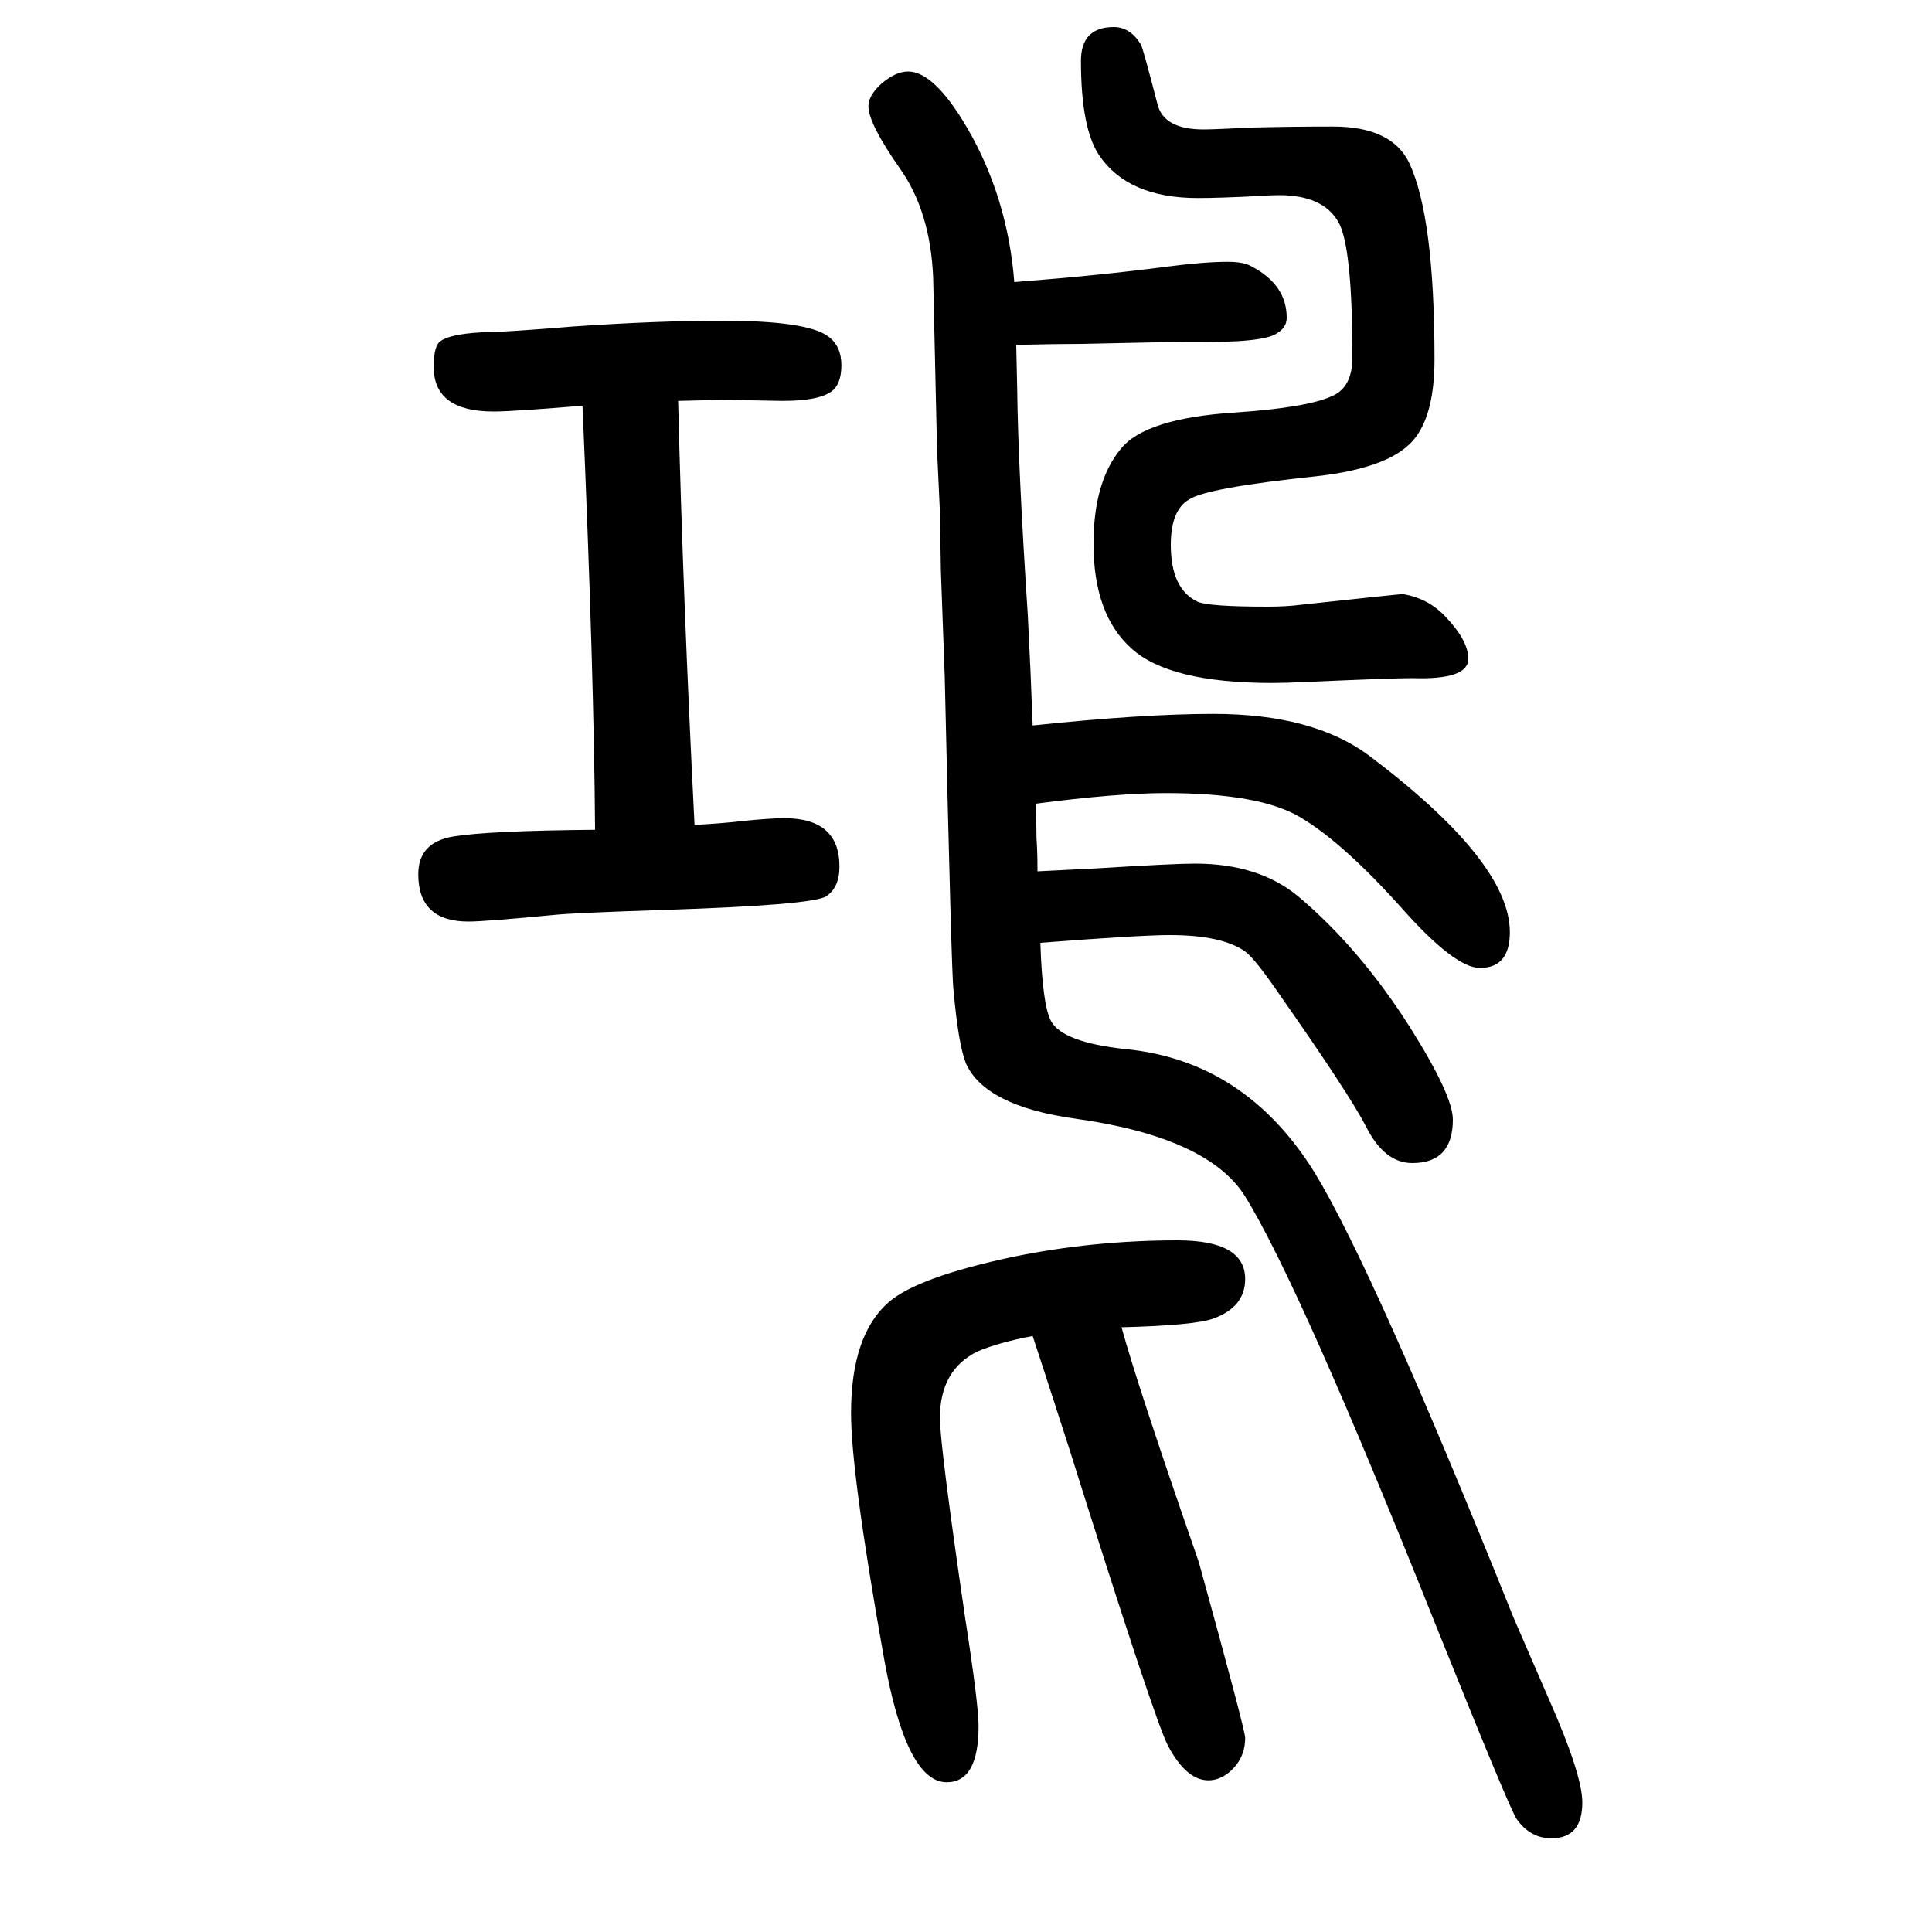
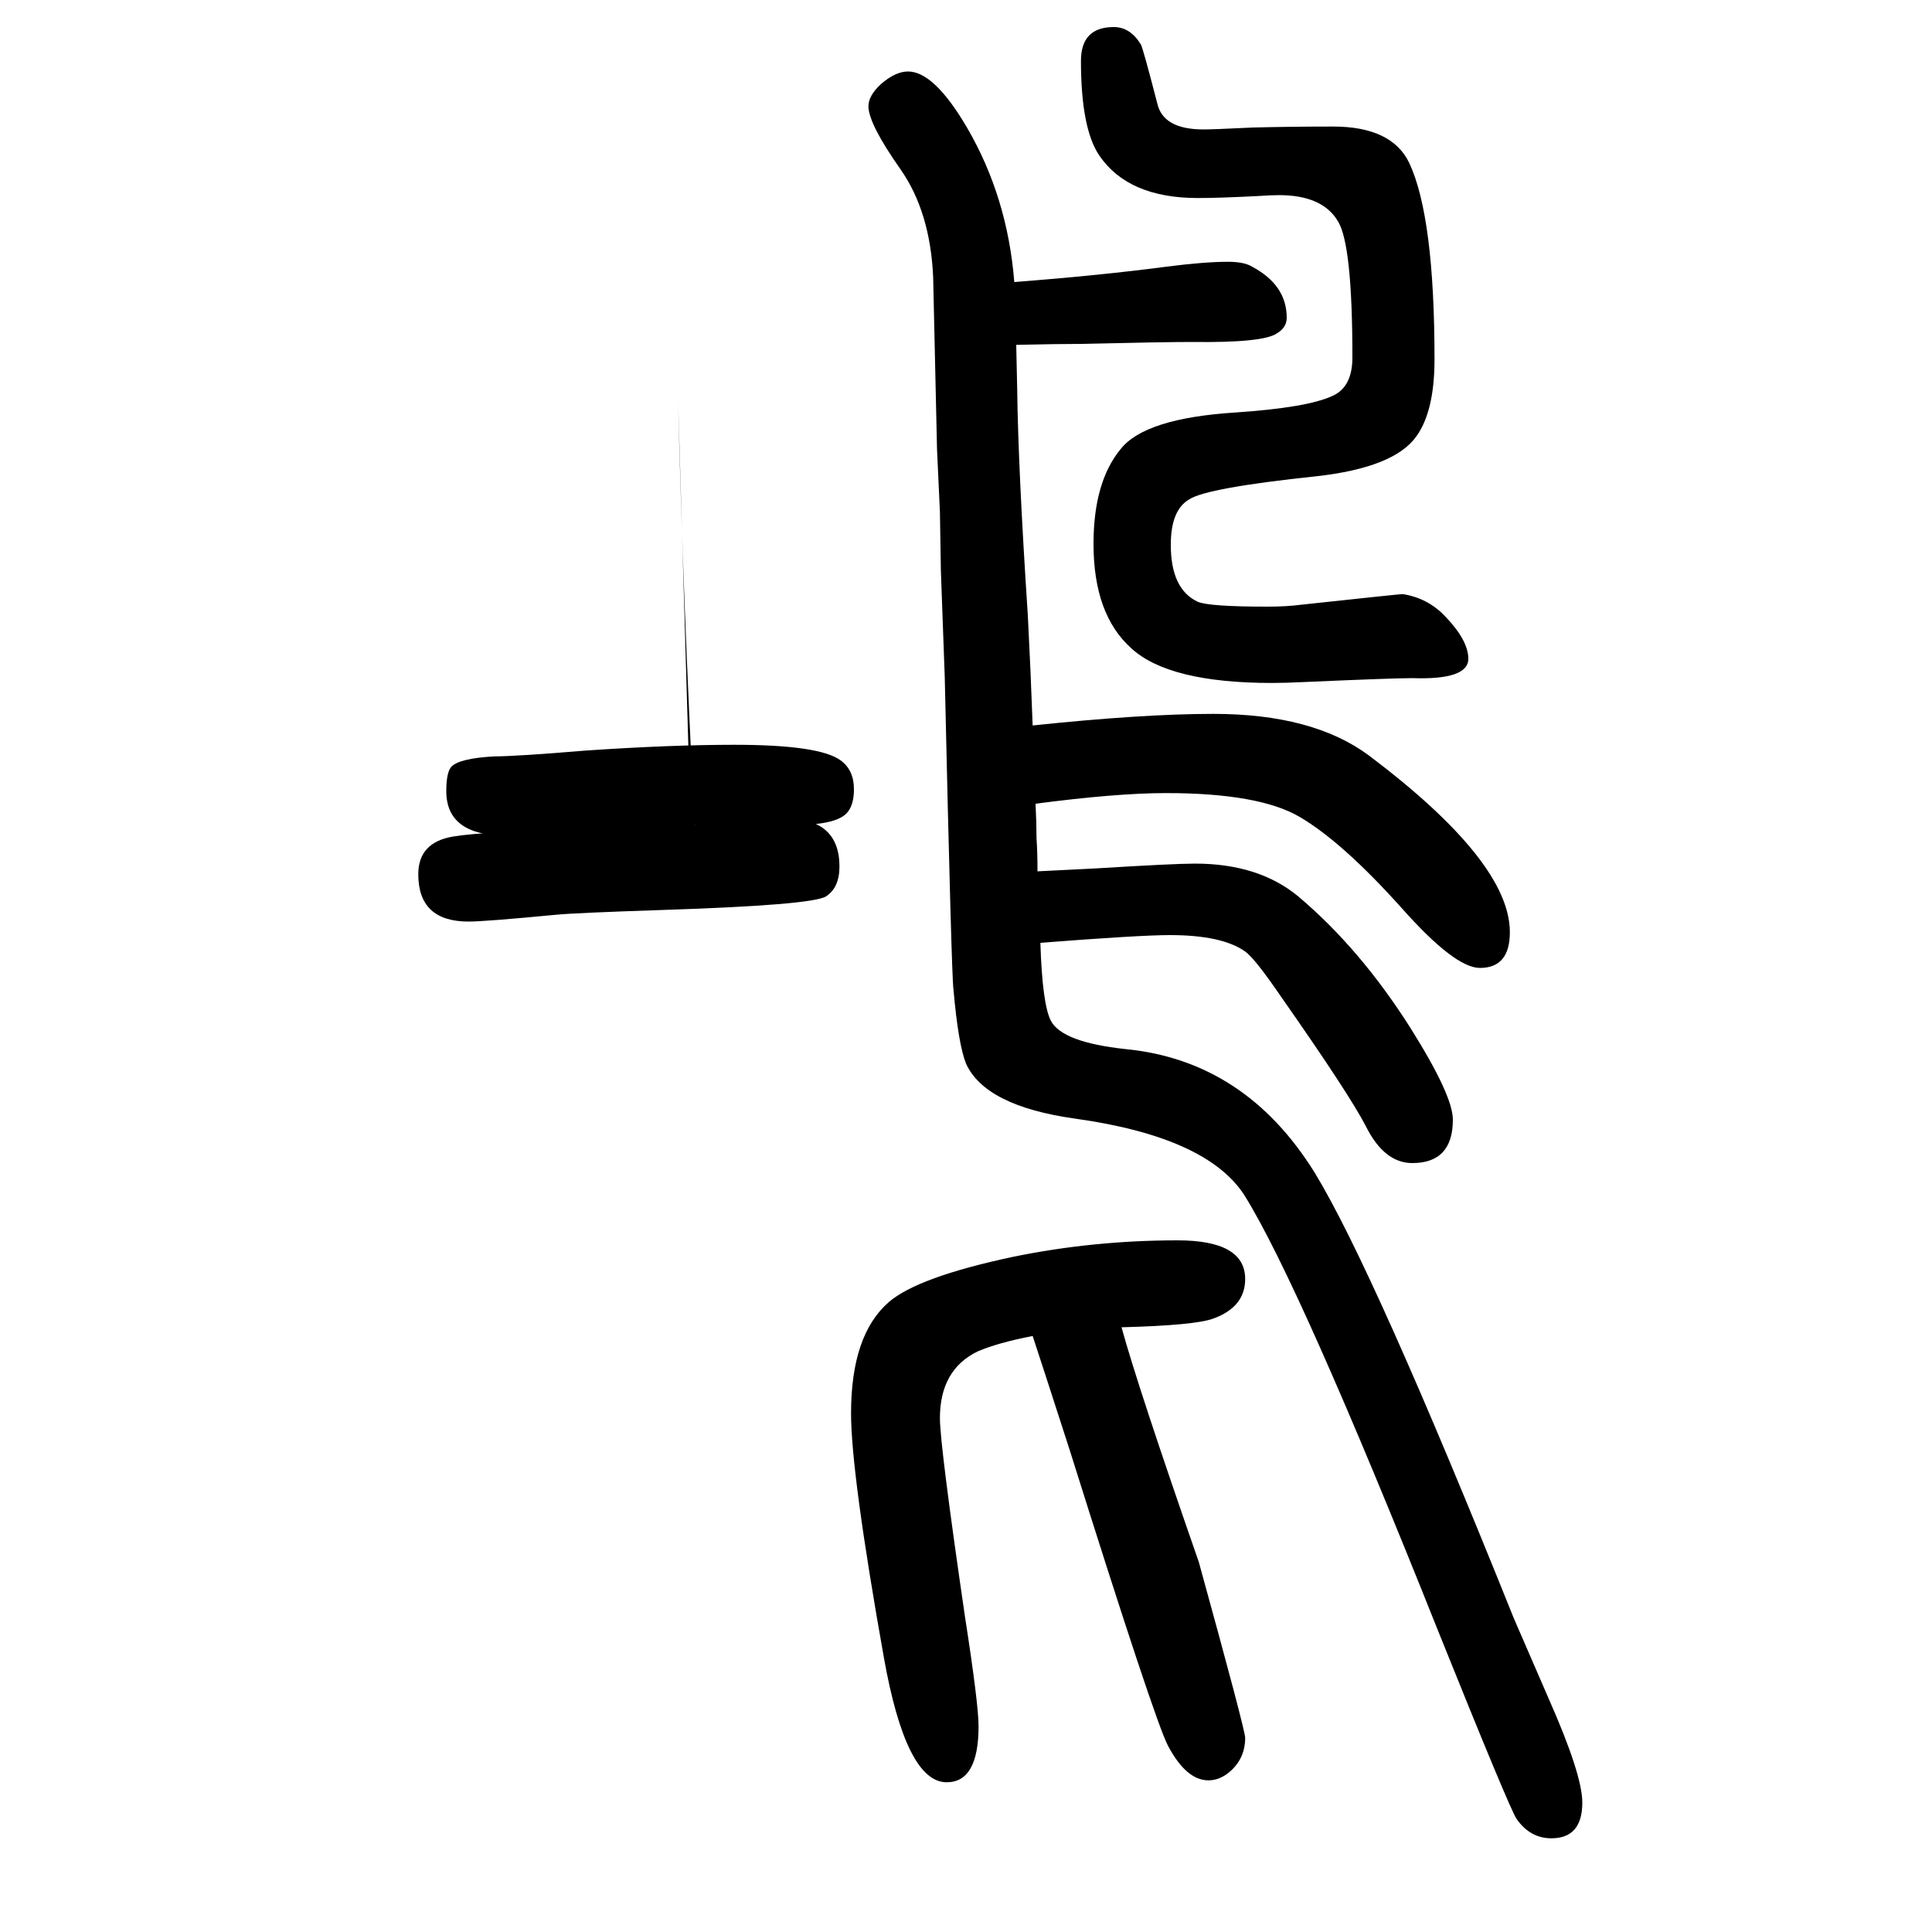
<svg xmlns="http://www.w3.org/2000/svg" height="100" width="100" version="1.1">
-   <path d="M1069 899q114 12 187 12q103 0 161 -43q146 -110 146 -183q0 -37 -31 -37q-26 0 -81 62q-61 68 -105 94q-42 25 -139 25q-51 0 -135 -11q1 -20 1 -36q1 -13 1 -34l60 3q81 5 103 5q66 0 107 -34q64 -54 116 -136q44 -70 44 -95q0 -45 -42 -45q-29 0 -48 38 q-17 33 -87 133q-28 41 -38 48q-24 17 -78 17q-31 0 -134 -8q2 -64 11 -81q12 -22 77 -29q124 -12 196 -128q61 -100 206 -461l36 -83q35 -79 35 -108q0 -37 -32 -37q-22 0 -36 20q-7 10 -81 194q-144 361 -201 452q-39 60 -175 79q-93 13 -113 57q-8 20 -13 77 q-2 14 -9 323l-4 110l-1 61l-3 65l-4 178q-3 68 -34 112q-33 47 -33 65q0 11 13 23q15 13 28 13q27 0 61 -58q42 -72 49 -160q90 7 158 16q39 5 63 5q17 0 25 -5q36 -19 36 -53q0 -10 -10 -16q-14 -10 -88 -9q-30 0 -114 -2q-25 0 -68 -1l1 -46q1 -82 11 -234q3 -58 5 -114z M1161 276q17 -62 80 -243q48 -174 48 -182q0 -22 -17 -36q-10 -8 -21 -8q-23 0 -42 36q-14 27 -102 307q-31 96 -38 117q-36 -7 -57 -16q-39 -19 -39 -69q0 -28 26 -206q14 -90 14 -113q0 -58 -33 -58q-42 0 -65 129q-34 191 -34 253q0 81 39 115q30 26 129 47q83 17 170 17 q70 0 70 -40q0 -29 -33 -41q-19 -7 -95 -9zM702 1235q5 -203 17 -439q33 2 49 4q29 3 44 3q57 0 57 -50q0 -22 -14 -31q-15 -9 -169 -14q-91 -3 -111 -5q-73 -7 -90 -7q-52 0 -52 49q0 33 36 39t147 7q-1 161 -13 439q-72 -6 -92 -6q-62 0 -62 46q0 19 5 25q8 9 45 11 q22 0 94 6q88 6 154 6q88 0 110 -16q14 -10 14 -30q0 -15 -6 -23q-10 -14 -55 -14l-55 1q-15 0 -53 -1zM1452 1035q26 -4 44 -23q24 -25 24 -44q0 -22 -58 -20q-20 0 -111 -4q-20 -1 -34 -1q-107 0 -146 36q-39 35 -39 108q0 64 28 98q25 32 119 38q74 5 100 17q21 9 21 40 q0 117 -15 141q-16 27 -61 27q-8 0 -23 -1q-39 -2 -61 -2q-72 0 -102 44q-19 28 -19 98q0 35 34 35q17 0 28 -18q2 -3 17 -61q6 -27 48 -27q10 0 51 2q41 1 83 1q61 0 79 -38q26 -56 26 -203q0 -54 -19 -80q-23 -32 -103 -41q-114 -12 -132 -24q-19 -11 -19 -47 q0 -46 28 -59q12 -5 72 -5q20 0 35 2q102 11 105 11z" style="" transform="scale(0.05 -0.05) translate(0 -1650)" />
+   <path d="M1069 899q114 12 187 12q103 0 161 -43q146 -110 146 -183q0 -37 -31 -37q-26 0 -81 62q-61 68 -105 94q-42 25 -139 25q-51 0 -135 -11q1 -20 1 -36q1 -13 1 -34l60 3q81 5 103 5q66 0 107 -34q64 -54 116 -136q44 -70 44 -95q0 -45 -42 -45q-29 0 -48 38 q-17 33 -87 133q-28 41 -38 48q-24 17 -78 17q-31 0 -134 -8q2 -64 11 -81q12 -22 77 -29q124 -12 196 -128q61 -100 206 -461l36 -83q35 -79 35 -108q0 -37 -32 -37q-22 0 -36 20q-7 10 -81 194q-144 361 -201 452q-39 60 -175 79q-93 13 -113 57q-8 20 -13 77 q-2 14 -9 323l-4 110l-1 61l-3 65l-4 178q-3 68 -34 112q-33 47 -33 65q0 11 13 23q15 13 28 13q27 0 61 -58q42 -72 49 -160q90 7 158 16q39 5 63 5q17 0 25 -5q36 -19 36 -53q0 -10 -10 -16q-14 -10 -88 -9q-30 0 -114 -2q-25 0 -68 -1l1 -46q1 -82 11 -234q3 -58 5 -114z M1161 276q17 -62 80 -243q48 -174 48 -182q0 -22 -17 -36q-10 -8 -21 -8q-23 0 -42 36q-14 27 -102 307q-31 96 -38 117q-36 -7 -57 -16q-39 -19 -39 -69q0 -28 26 -206q14 -90 14 -113q0 -58 -33 -58q-42 0 -65 129q-34 191 -34 253q0 81 39 115q30 26 129 47q83 17 170 17 q70 0 70 -40q0 -29 -33 -41q-19 -7 -95 -9zM702 1235q5 -203 17 -439q33 2 49 4q29 3 44 3q57 0 57 -50q0 -22 -14 -31q-15 -9 -169 -14q-91 -3 -111 -5q-73 -7 -90 -7q-52 0 -52 49q0 33 36 39t147 7q-72 -6 -92 -6q-62 0 -62 46q0 19 5 25q8 9 45 11 q22 0 94 6q88 6 154 6q88 0 110 -16q14 -10 14 -30q0 -15 -6 -23q-10 -14 -55 -14l-55 1q-15 0 -53 -1zM1452 1035q26 -4 44 -23q24 -25 24 -44q0 -22 -58 -20q-20 0 -111 -4q-20 -1 -34 -1q-107 0 -146 36q-39 35 -39 108q0 64 28 98q25 32 119 38q74 5 100 17q21 9 21 40 q0 117 -15 141q-16 27 -61 27q-8 0 -23 -1q-39 -2 -61 -2q-72 0 -102 44q-19 28 -19 98q0 35 34 35q17 0 28 -18q2 -3 17 -61q6 -27 48 -27q10 0 51 2q41 1 83 1q61 0 79 -38q26 -56 26 -203q0 -54 -19 -80q-23 -32 -103 -41q-114 -12 -132 -24q-19 -11 -19 -47 q0 -46 28 -59q12 -5 72 -5q20 0 35 2q102 11 105 11z" style="" transform="scale(0.05 -0.05) translate(0 -1650)" />
</svg>